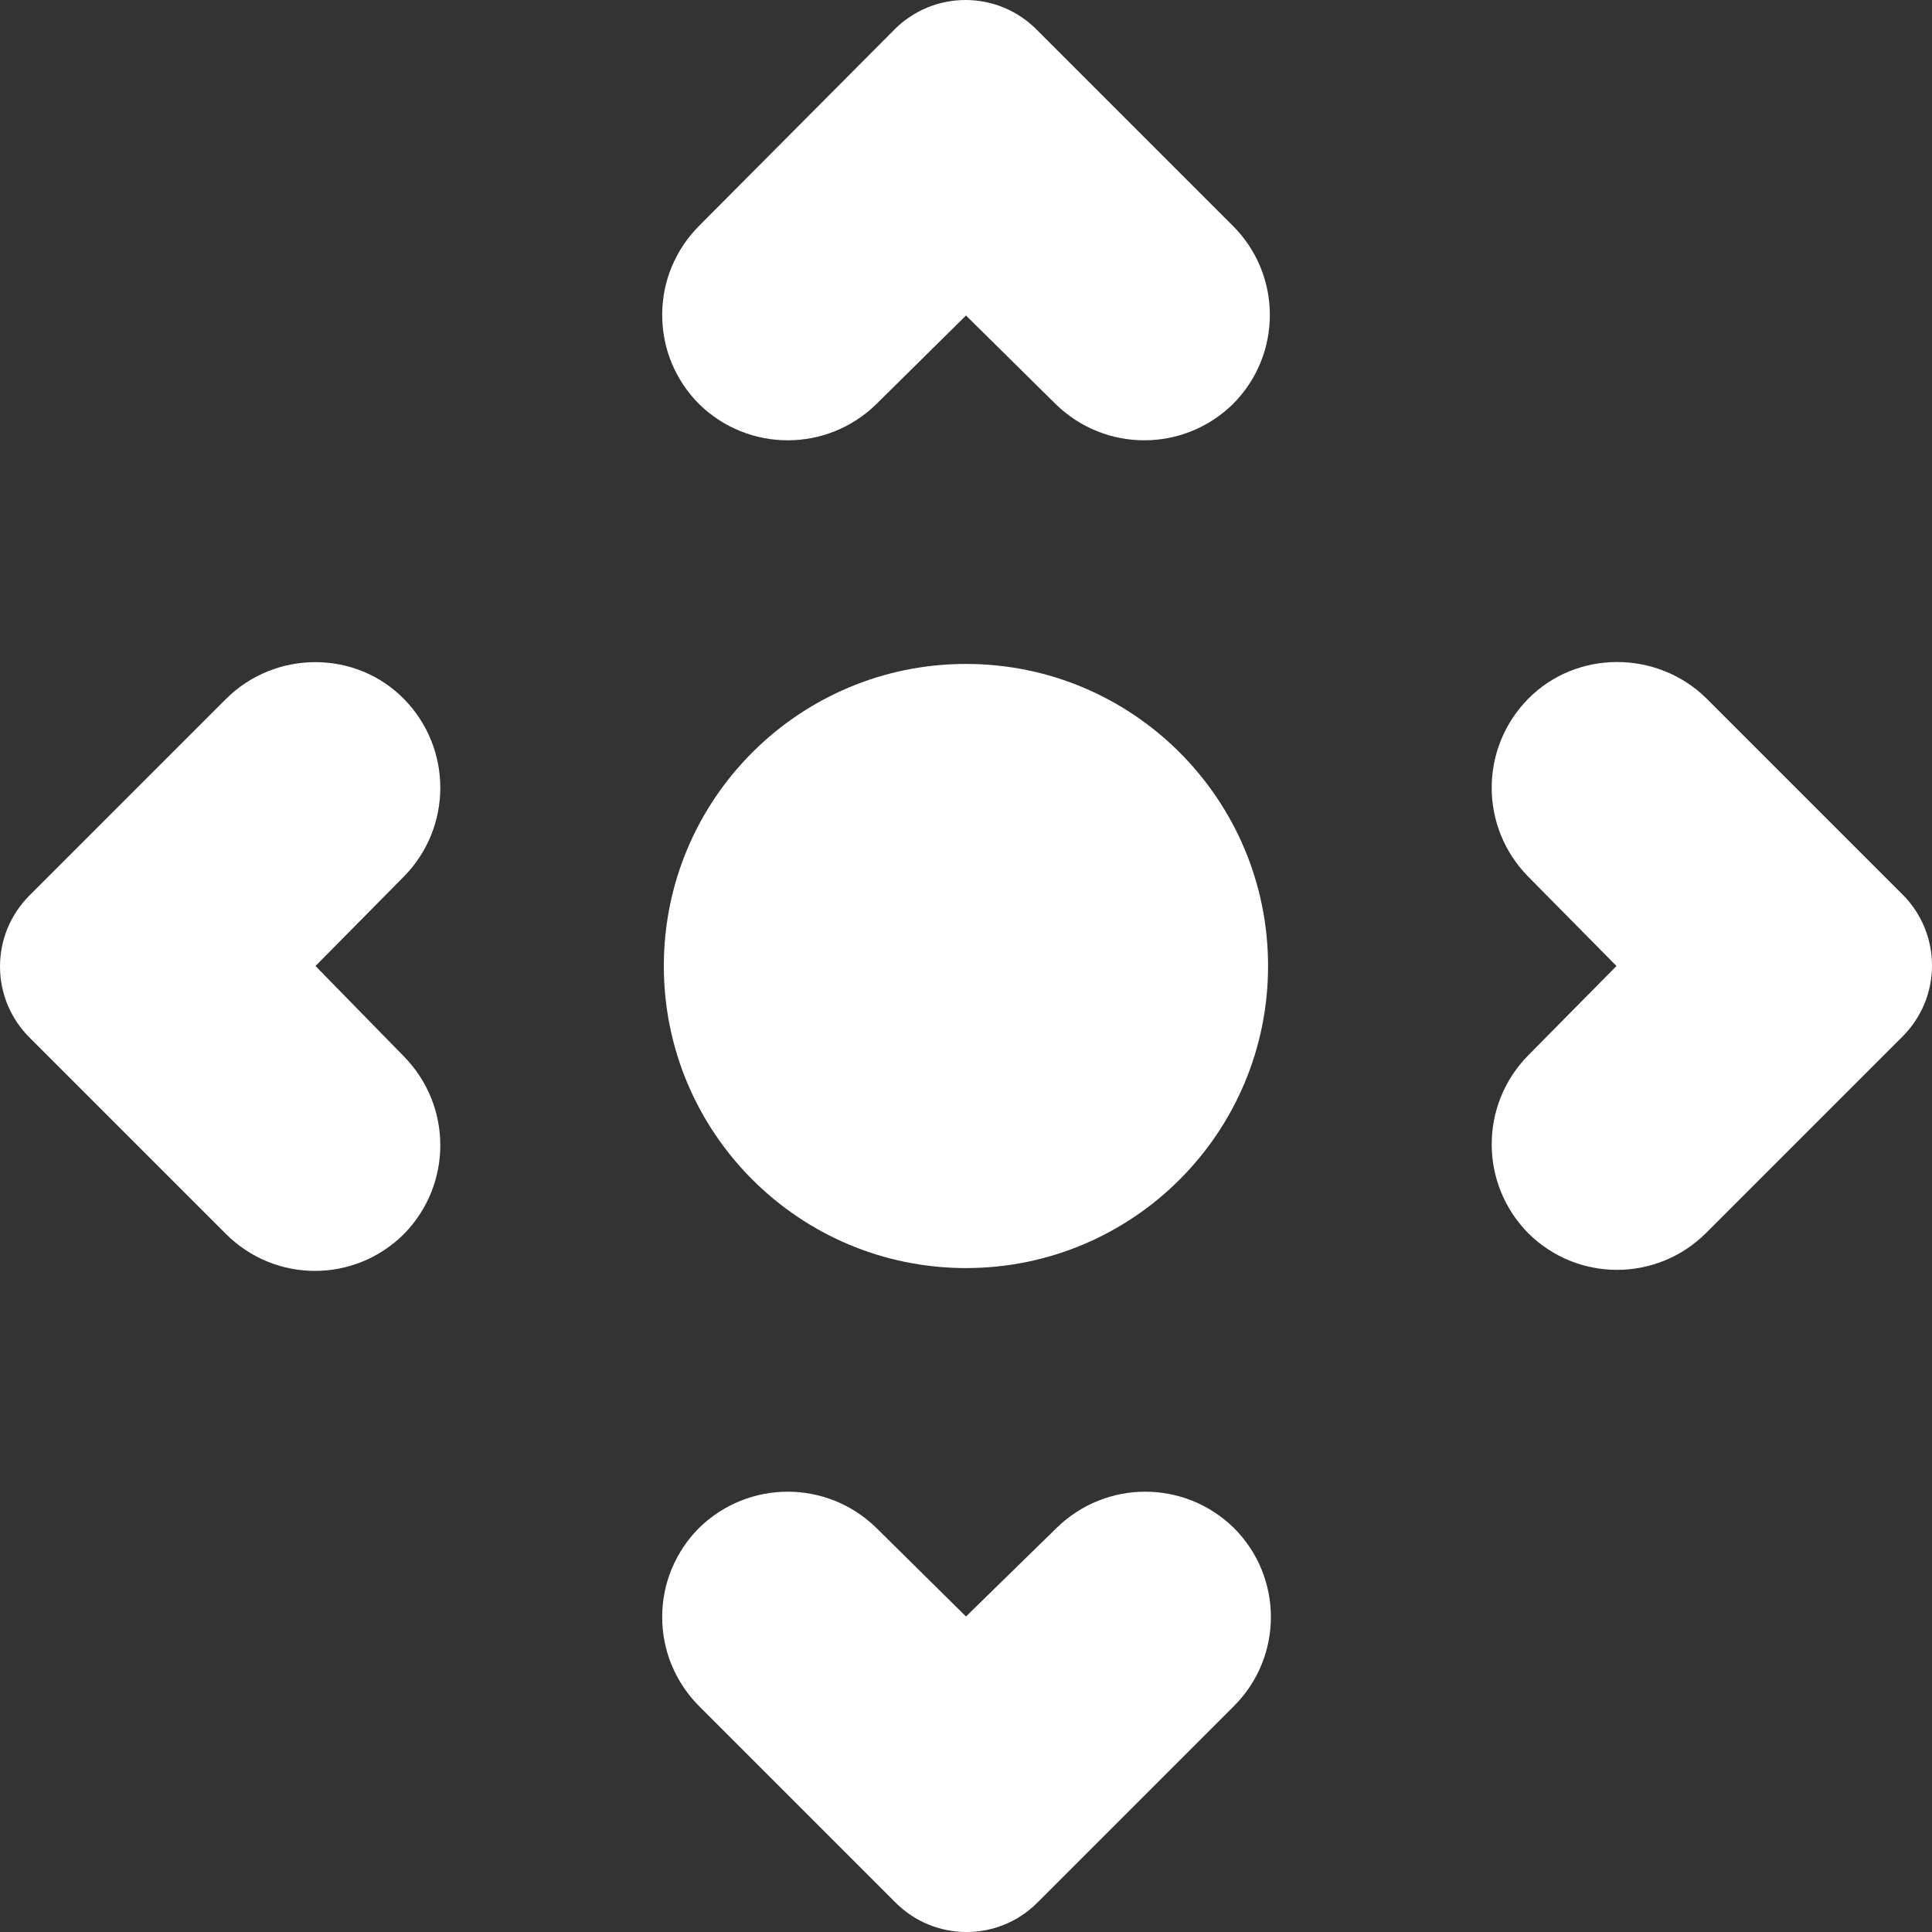
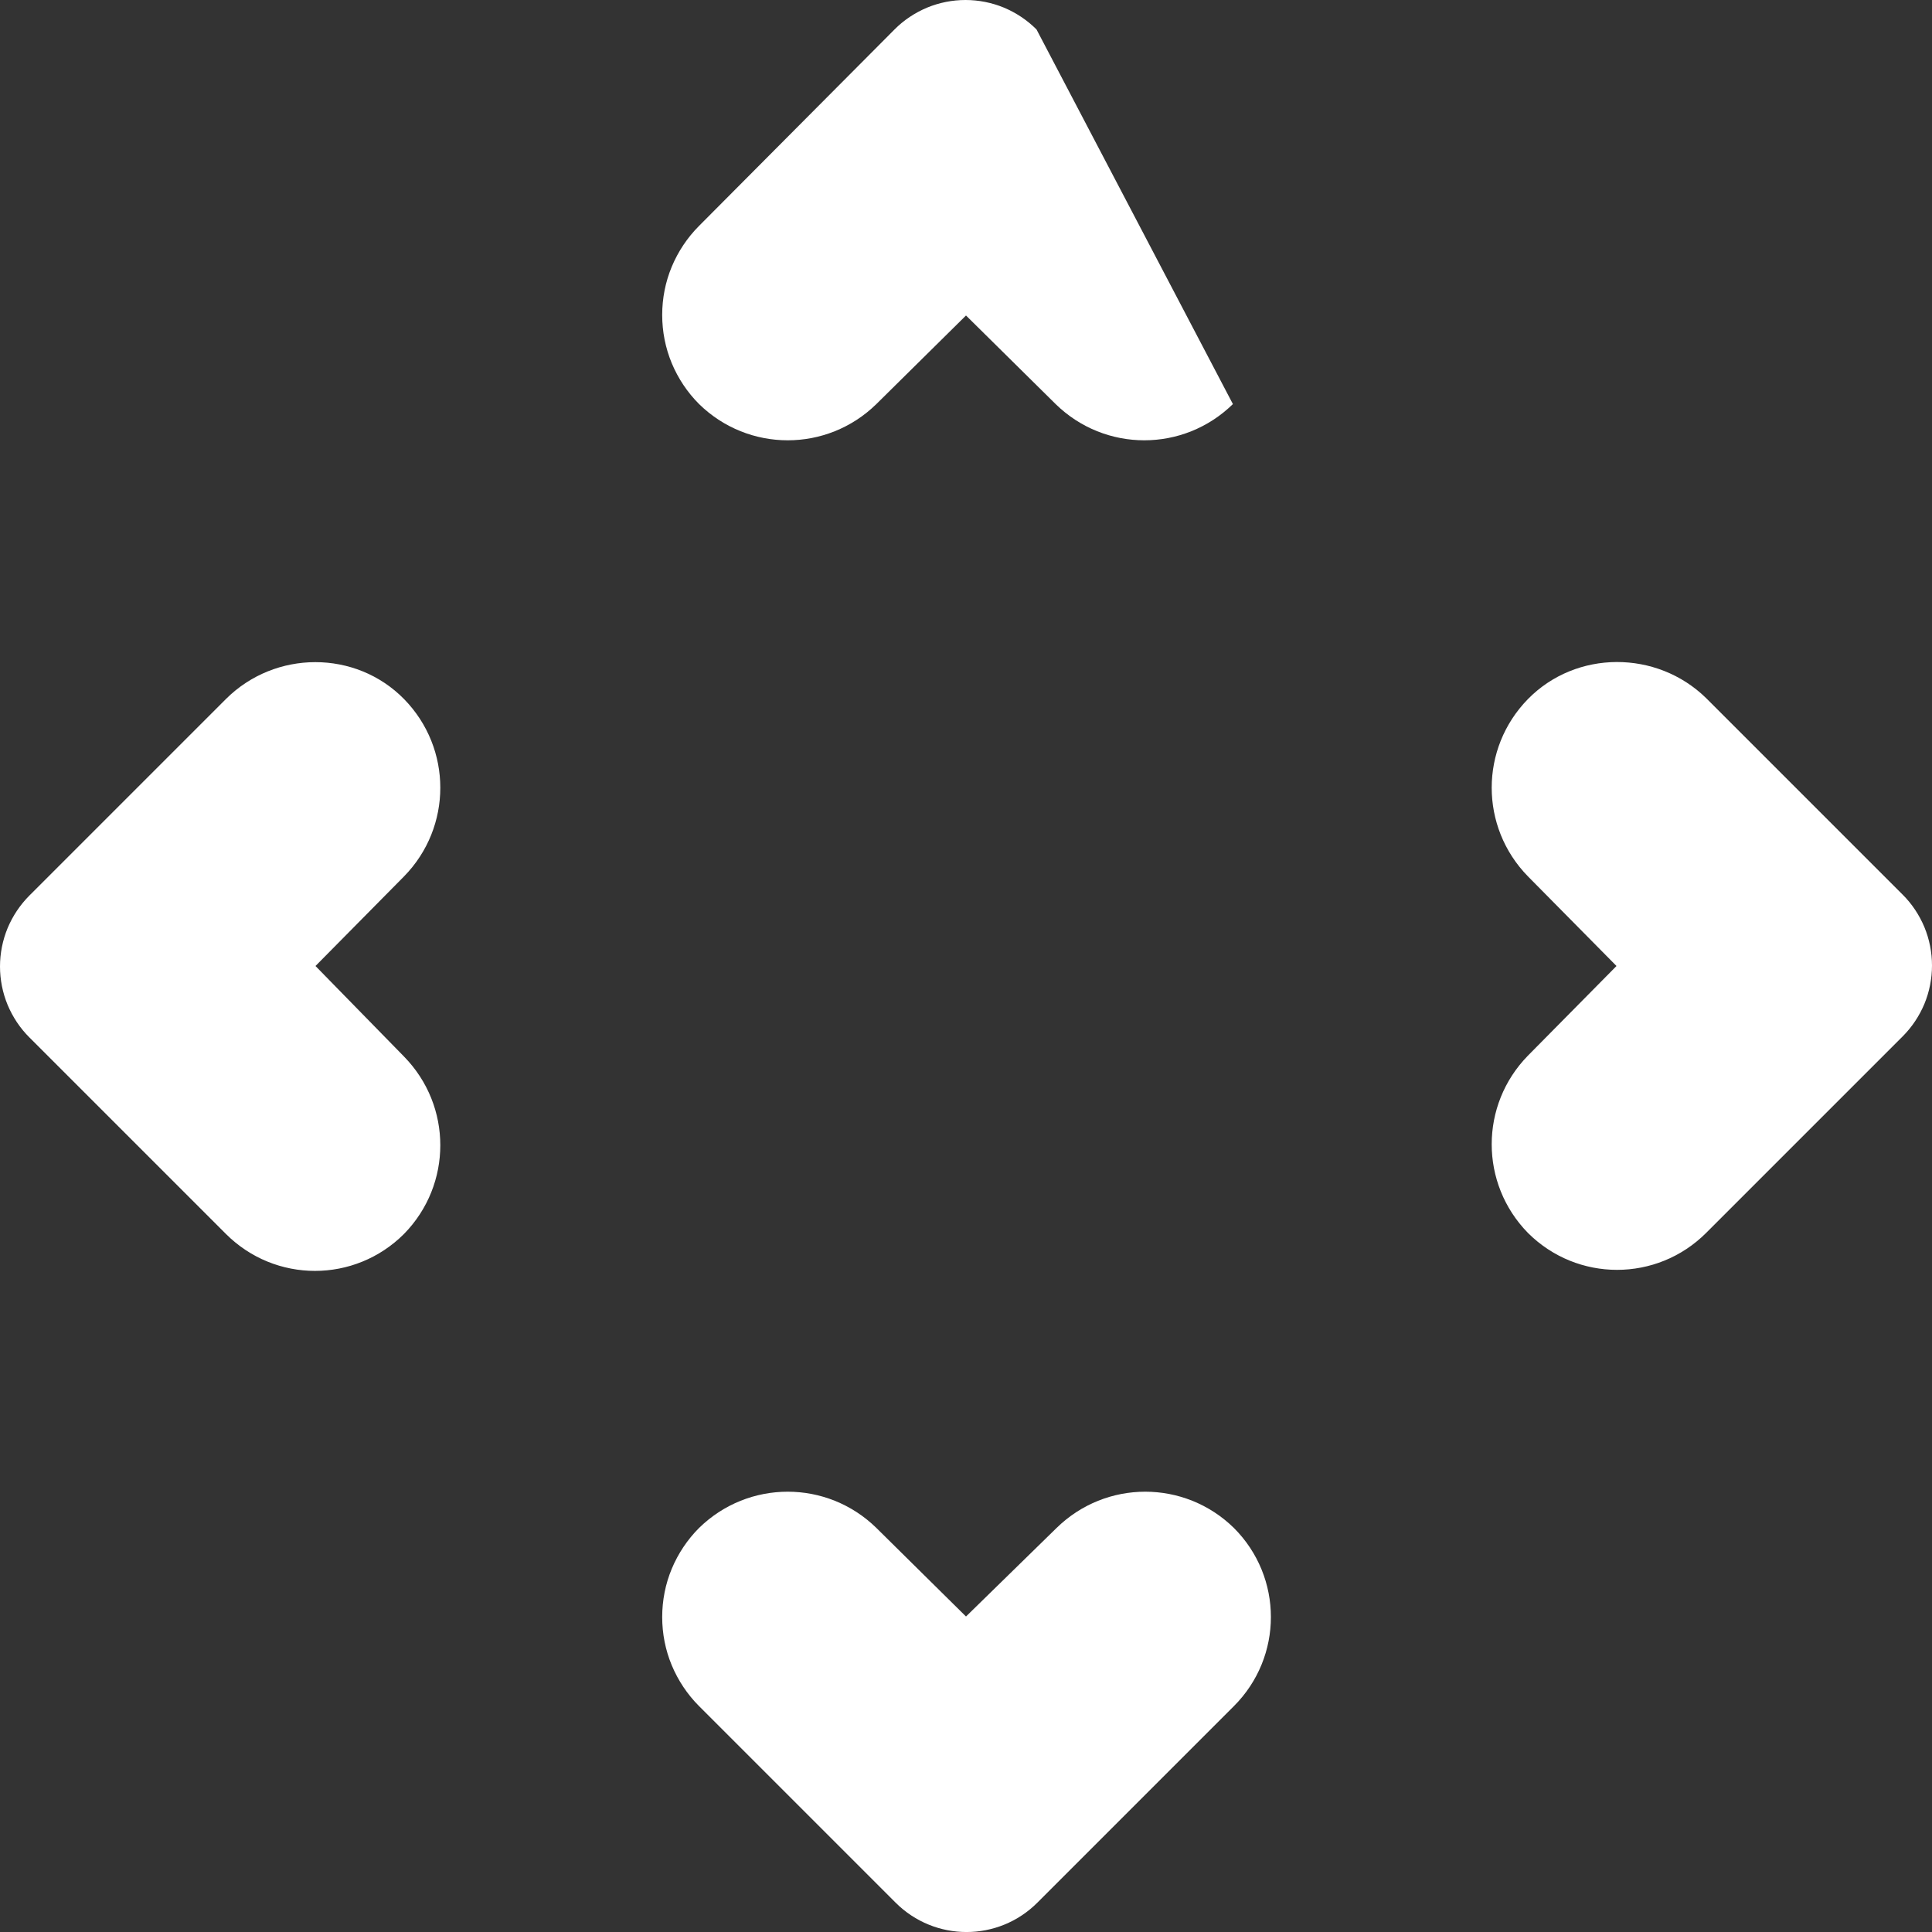
<svg xmlns="http://www.w3.org/2000/svg" width="20" height="20" viewBox="0 0 20 20" fill="none">
  <rect x="0" y="0" width="20" height="20" fill="#333333" stroke="none" />
-   <path d="M2.338 7.237L0.305 9.27C0.208 9.367 0.132 9.481 0.079 9.607C0.027 9.733 0 9.869 0 10.005C0 10.142 0.027 10.277 0.079 10.403C0.132 10.529 0.208 10.644 0.305 10.74L2.338 12.773C2.849 13.284 3.672 13.284 4.183 12.773C4.683 12.262 4.683 11.449 4.183 10.938L3.266 10L4.183 9.072C4.683 8.561 4.683 7.748 4.183 7.237C3.683 6.727 2.849 6.727 2.338 7.237ZM15.817 7.237C15.317 7.748 15.317 8.561 15.817 9.072L16.734 10L15.817 10.928C15.317 11.439 15.317 12.252 15.817 12.763C16.328 13.273 17.151 13.273 17.662 12.763L19.695 10.73C19.792 10.633 19.868 10.519 19.921 10.393C19.973 10.267 20 10.131 20 9.995C20 9.858 19.973 9.723 19.921 9.597C19.868 9.471 19.792 9.356 19.695 9.26L17.662 7.227C17.151 6.727 16.317 6.727 15.817 7.237ZM10 16.734L9.072 15.817C8.561 15.317 7.748 15.317 7.237 15.817C7.116 15.938 7.02 16.082 6.954 16.24C6.888 16.398 6.855 16.568 6.855 16.74C6.855 16.911 6.888 17.081 6.954 17.239C7.02 17.397 7.116 17.541 7.237 17.662L9.27 19.695C9.677 20.102 10.334 20.102 10.74 19.695L12.773 17.662C13.284 17.151 13.284 16.328 12.773 15.817C12.262 15.317 11.449 15.317 10.938 15.817L10 16.734ZM7.237 4.183C7.748 4.683 8.561 4.683 9.072 4.183L10 3.266L10.928 4.183C11.439 4.683 12.252 4.683 12.763 4.183C13.273 3.672 13.273 2.849 12.763 2.338L10.73 0.305C10.633 0.208 10.519 0.132 10.393 0.079C10.267 0.027 10.131 0 9.995 0C9.858 0 9.723 0.027 9.597 0.079C9.471 0.132 9.356 0.208 9.26 0.305L7.237 2.338C7.116 2.459 7.02 2.603 6.954 2.761C6.888 2.919 6.855 3.089 6.855 3.26C6.855 3.432 6.888 3.601 6.954 3.76C7.02 3.918 7.116 4.062 7.237 4.183Z" fill="white" />
-   <path d="M10 13.127C11.727 13.127 13.127 11.727 13.127 10C13.127 8.273 11.727 6.873 10 6.873C8.273 6.873 6.872 8.273 6.872 10C6.872 11.727 8.273 13.127 10 13.127Z" fill="white" />
+   <path d="M2.338 7.237L0.305 9.27C0.208 9.367 0.132 9.481 0.079 9.607C0.027 9.733 0 9.869 0 10.005C0 10.142 0.027 10.277 0.079 10.403C0.132 10.529 0.208 10.644 0.305 10.74L2.338 12.773C2.849 13.284 3.672 13.284 4.183 12.773C4.683 12.262 4.683 11.449 4.183 10.938L3.266 10L4.183 9.072C4.683 8.561 4.683 7.748 4.183 7.237C3.683 6.727 2.849 6.727 2.338 7.237ZM15.817 7.237C15.317 7.748 15.317 8.561 15.817 9.072L16.734 10L15.817 10.928C15.317 11.439 15.317 12.252 15.817 12.763C16.328 13.273 17.151 13.273 17.662 12.763L19.695 10.73C19.792 10.633 19.868 10.519 19.921 10.393C19.973 10.267 20 10.131 20 9.995C20 9.858 19.973 9.723 19.921 9.597C19.868 9.471 19.792 9.356 19.695 9.26L17.662 7.227C17.151 6.727 16.317 6.727 15.817 7.237ZM10 16.734L9.072 15.817C8.561 15.317 7.748 15.317 7.237 15.817C7.116 15.938 7.02 16.082 6.954 16.24C6.888 16.398 6.855 16.568 6.855 16.74C6.855 16.911 6.888 17.081 6.954 17.239C7.02 17.397 7.116 17.541 7.237 17.662L9.27 19.695C9.677 20.102 10.334 20.102 10.74 19.695L12.773 17.662C13.284 17.151 13.284 16.328 12.773 15.817C12.262 15.317 11.449 15.317 10.938 15.817L10 16.734ZM7.237 4.183C7.748 4.683 8.561 4.683 9.072 4.183L10 3.266L10.928 4.183C11.439 4.683 12.252 4.683 12.763 4.183L10.73 0.305C10.633 0.208 10.519 0.132 10.393 0.079C10.267 0.027 10.131 0 9.995 0C9.858 0 9.723 0.027 9.597 0.079C9.471 0.132 9.356 0.208 9.26 0.305L7.237 2.338C7.116 2.459 7.02 2.603 6.954 2.761C6.888 2.919 6.855 3.089 6.855 3.26C6.855 3.432 6.888 3.601 6.954 3.76C7.02 3.918 7.116 4.062 7.237 4.183Z" fill="white" />
</svg>